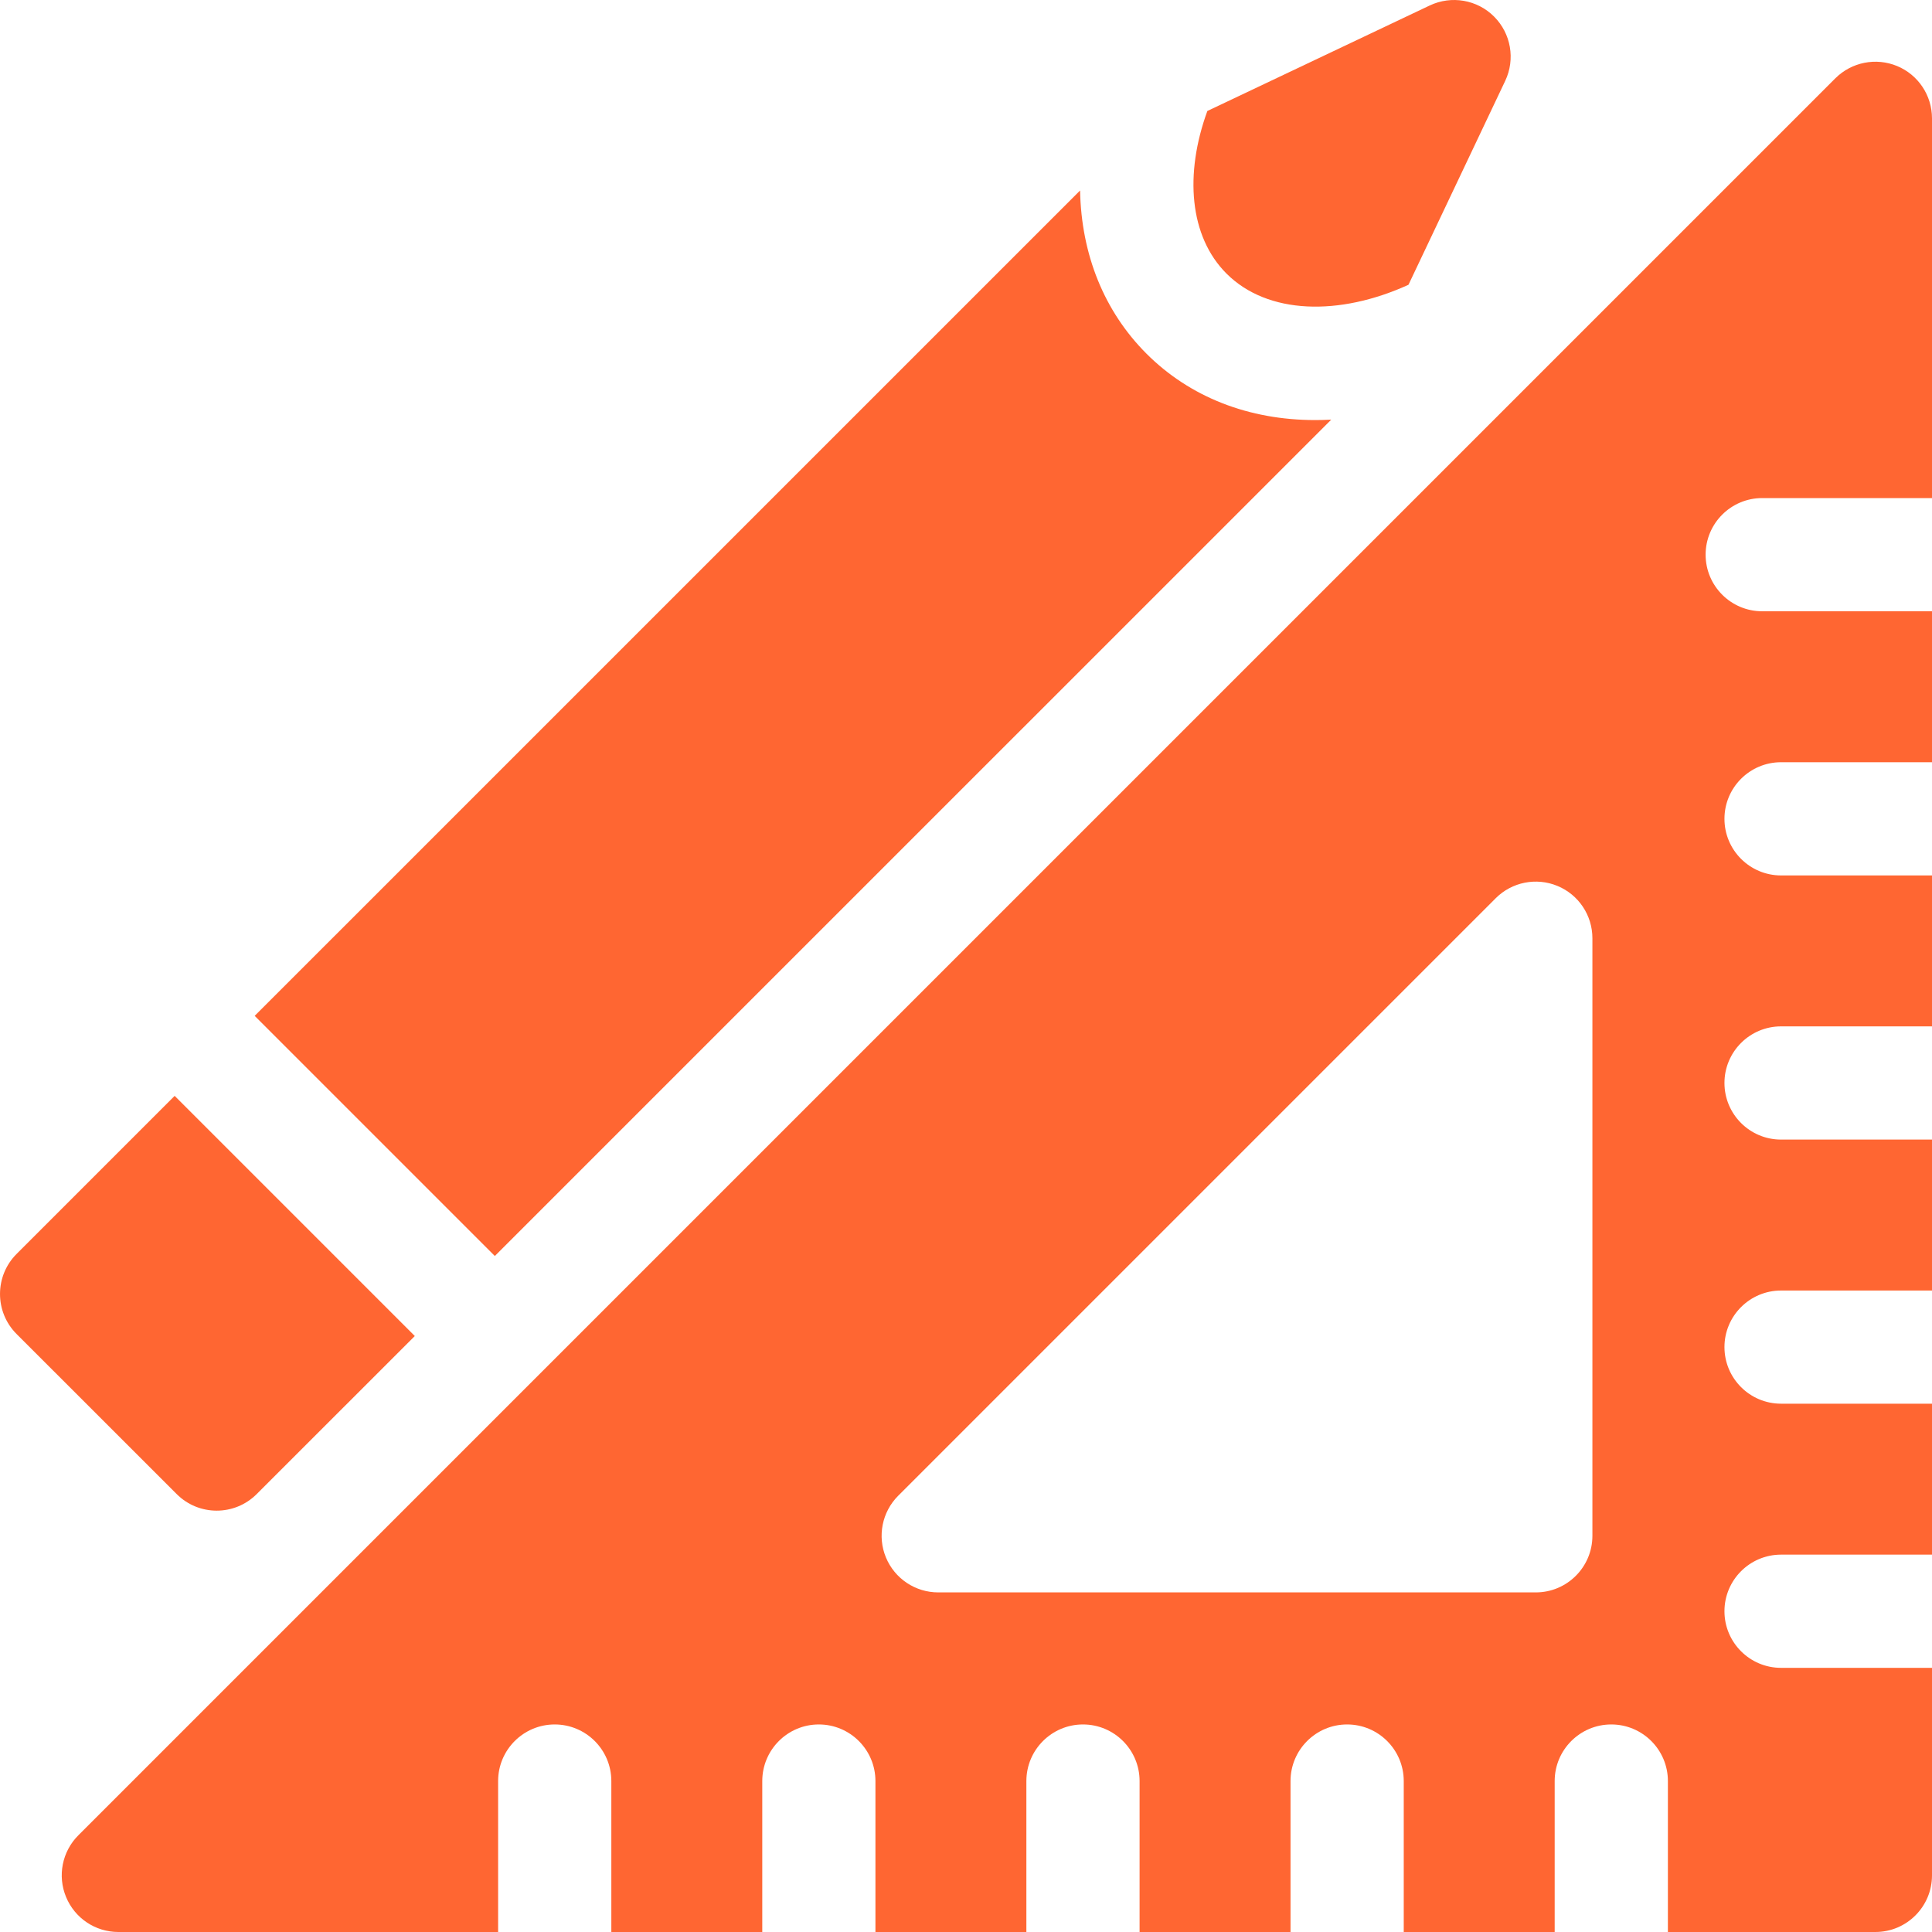
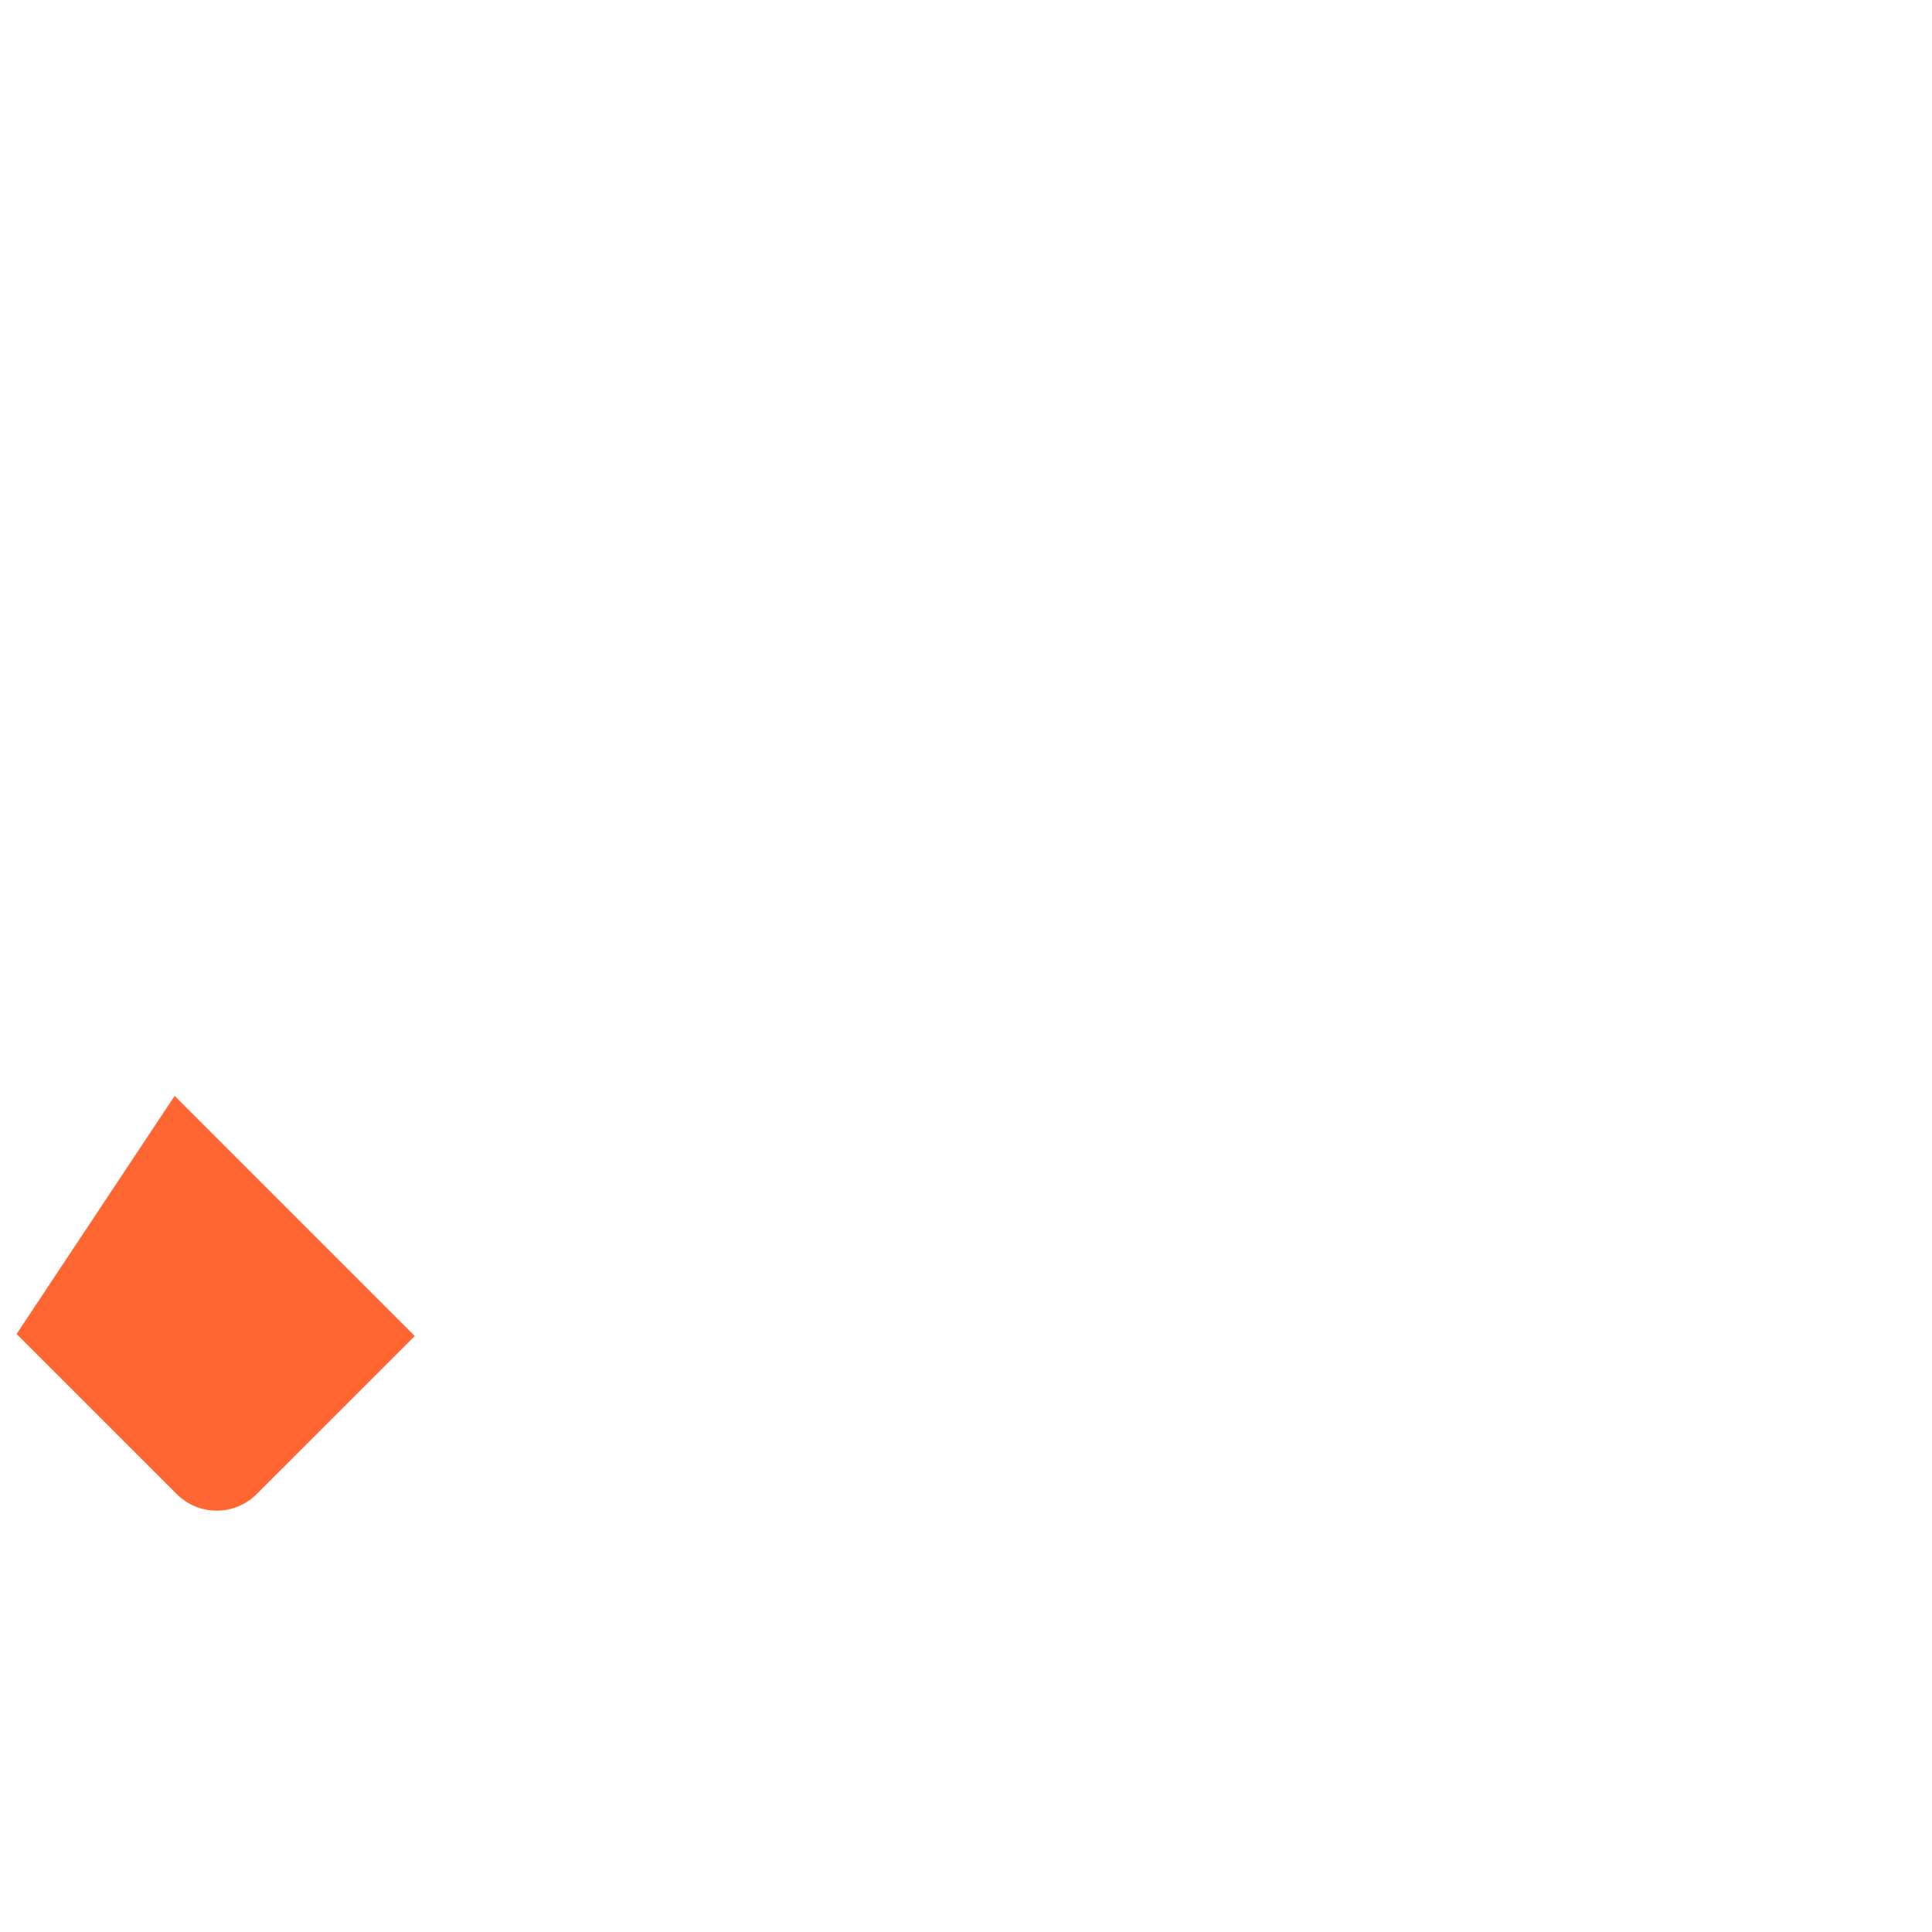
<svg xmlns="http://www.w3.org/2000/svg" width="40" height="40" viewBox="0 0 40 40" fill="none">
-   <path d="M36.485 10.312H40V2.45C40 1.976 39.715 1.548 39.277 1.367C38.839 1.186 38.335 1.286 37.999 1.621L1.621 37.999C1.286 38.334 1.186 38.839 1.368 39.276C1.549 39.715 1.976 40 2.45 40H10.313V36.875C10.313 36.228 10.838 35.703 11.485 35.703C12.132 35.703 12.657 36.228 12.657 36.875V40H15.782V36.875C15.782 36.228 16.307 35.703 16.953 35.703C17.6 35.703 18.125 36.228 18.125 36.875V40H21.25V36.875C21.25 36.228 21.775 35.703 22.422 35.703C23.069 35.703 23.594 36.228 23.594 36.875V40H26.719V36.875C26.719 36.228 27.244 35.703 27.891 35.703C28.538 35.703 29.063 36.228 29.063 36.875V40H32.188V36.875C32.188 36.228 32.713 35.703 33.36 35.703C34.007 35.703 34.532 36.228 34.532 36.875V40H38.828C39.475 40 40 39.475 40 38.828V34.531H36.875C36.228 34.531 35.703 34.006 35.703 33.359C35.703 32.712 36.228 32.187 36.875 32.187H40V29.062H36.875C36.228 29.062 35.703 28.537 35.703 27.89C35.703 27.244 36.228 26.719 36.875 26.719H40V23.594H36.875C36.228 23.594 35.703 23.069 35.703 22.422C35.703 21.775 36.228 21.25 36.875 21.25H40V18.125H36.875C36.228 18.125 35.703 17.6 35.703 16.953C35.703 16.306 36.228 15.781 36.875 15.781H40V12.656H36.485C35.838 12.656 35.313 12.131 35.313 11.484C35.313 10.837 35.838 10.312 36.485 10.312ZM32.969 31.797C32.969 32.444 32.444 32.969 31.797 32.969H19.425C18.951 32.969 18.524 32.684 18.342 32.245C18.161 31.808 18.261 31.303 18.596 30.968L30.968 18.596C31.303 18.261 31.808 18.161 32.245 18.342C32.684 18.523 32.969 18.951 32.969 19.425V31.797Z" fill="#FF6632" />
-   <path d="M3.616 22.689L8.588 27.661L5.315 30.933C4.856 31.392 4.114 31.39 3.658 30.933L0.343 27.619C-0.116 27.159 -0.112 26.417 0.343 25.962L3.616 22.689Z" fill="#FF6632" />
-   <path d="M27.23 8.697C27.339 8.697 27.45 8.694 27.562 8.688L10.245 26.004L5.273 21.032L22.362 3.944C22.387 5.271 22.861 6.446 23.736 7.322C24.637 8.223 25.855 8.697 27.23 8.697Z" fill="#FF6632" />
-   <path d="M31.164 1.674L29.161 5.896C27.729 6.549 26.244 6.515 25.393 5.664C24.622 4.893 24.522 3.6 24.997 2.298L29.602 0.113C30.05 -0.099 30.584 -0.007 30.933 0.343C31.284 0.694 31.376 1.226 31.164 1.674Z" fill="#FF6632" />
+   <path d="M3.616 22.689L8.588 27.661L5.315 30.933C4.856 31.392 4.114 31.39 3.658 30.933L0.343 27.619L3.616 22.689Z" fill="#FF6632" />
</svg>